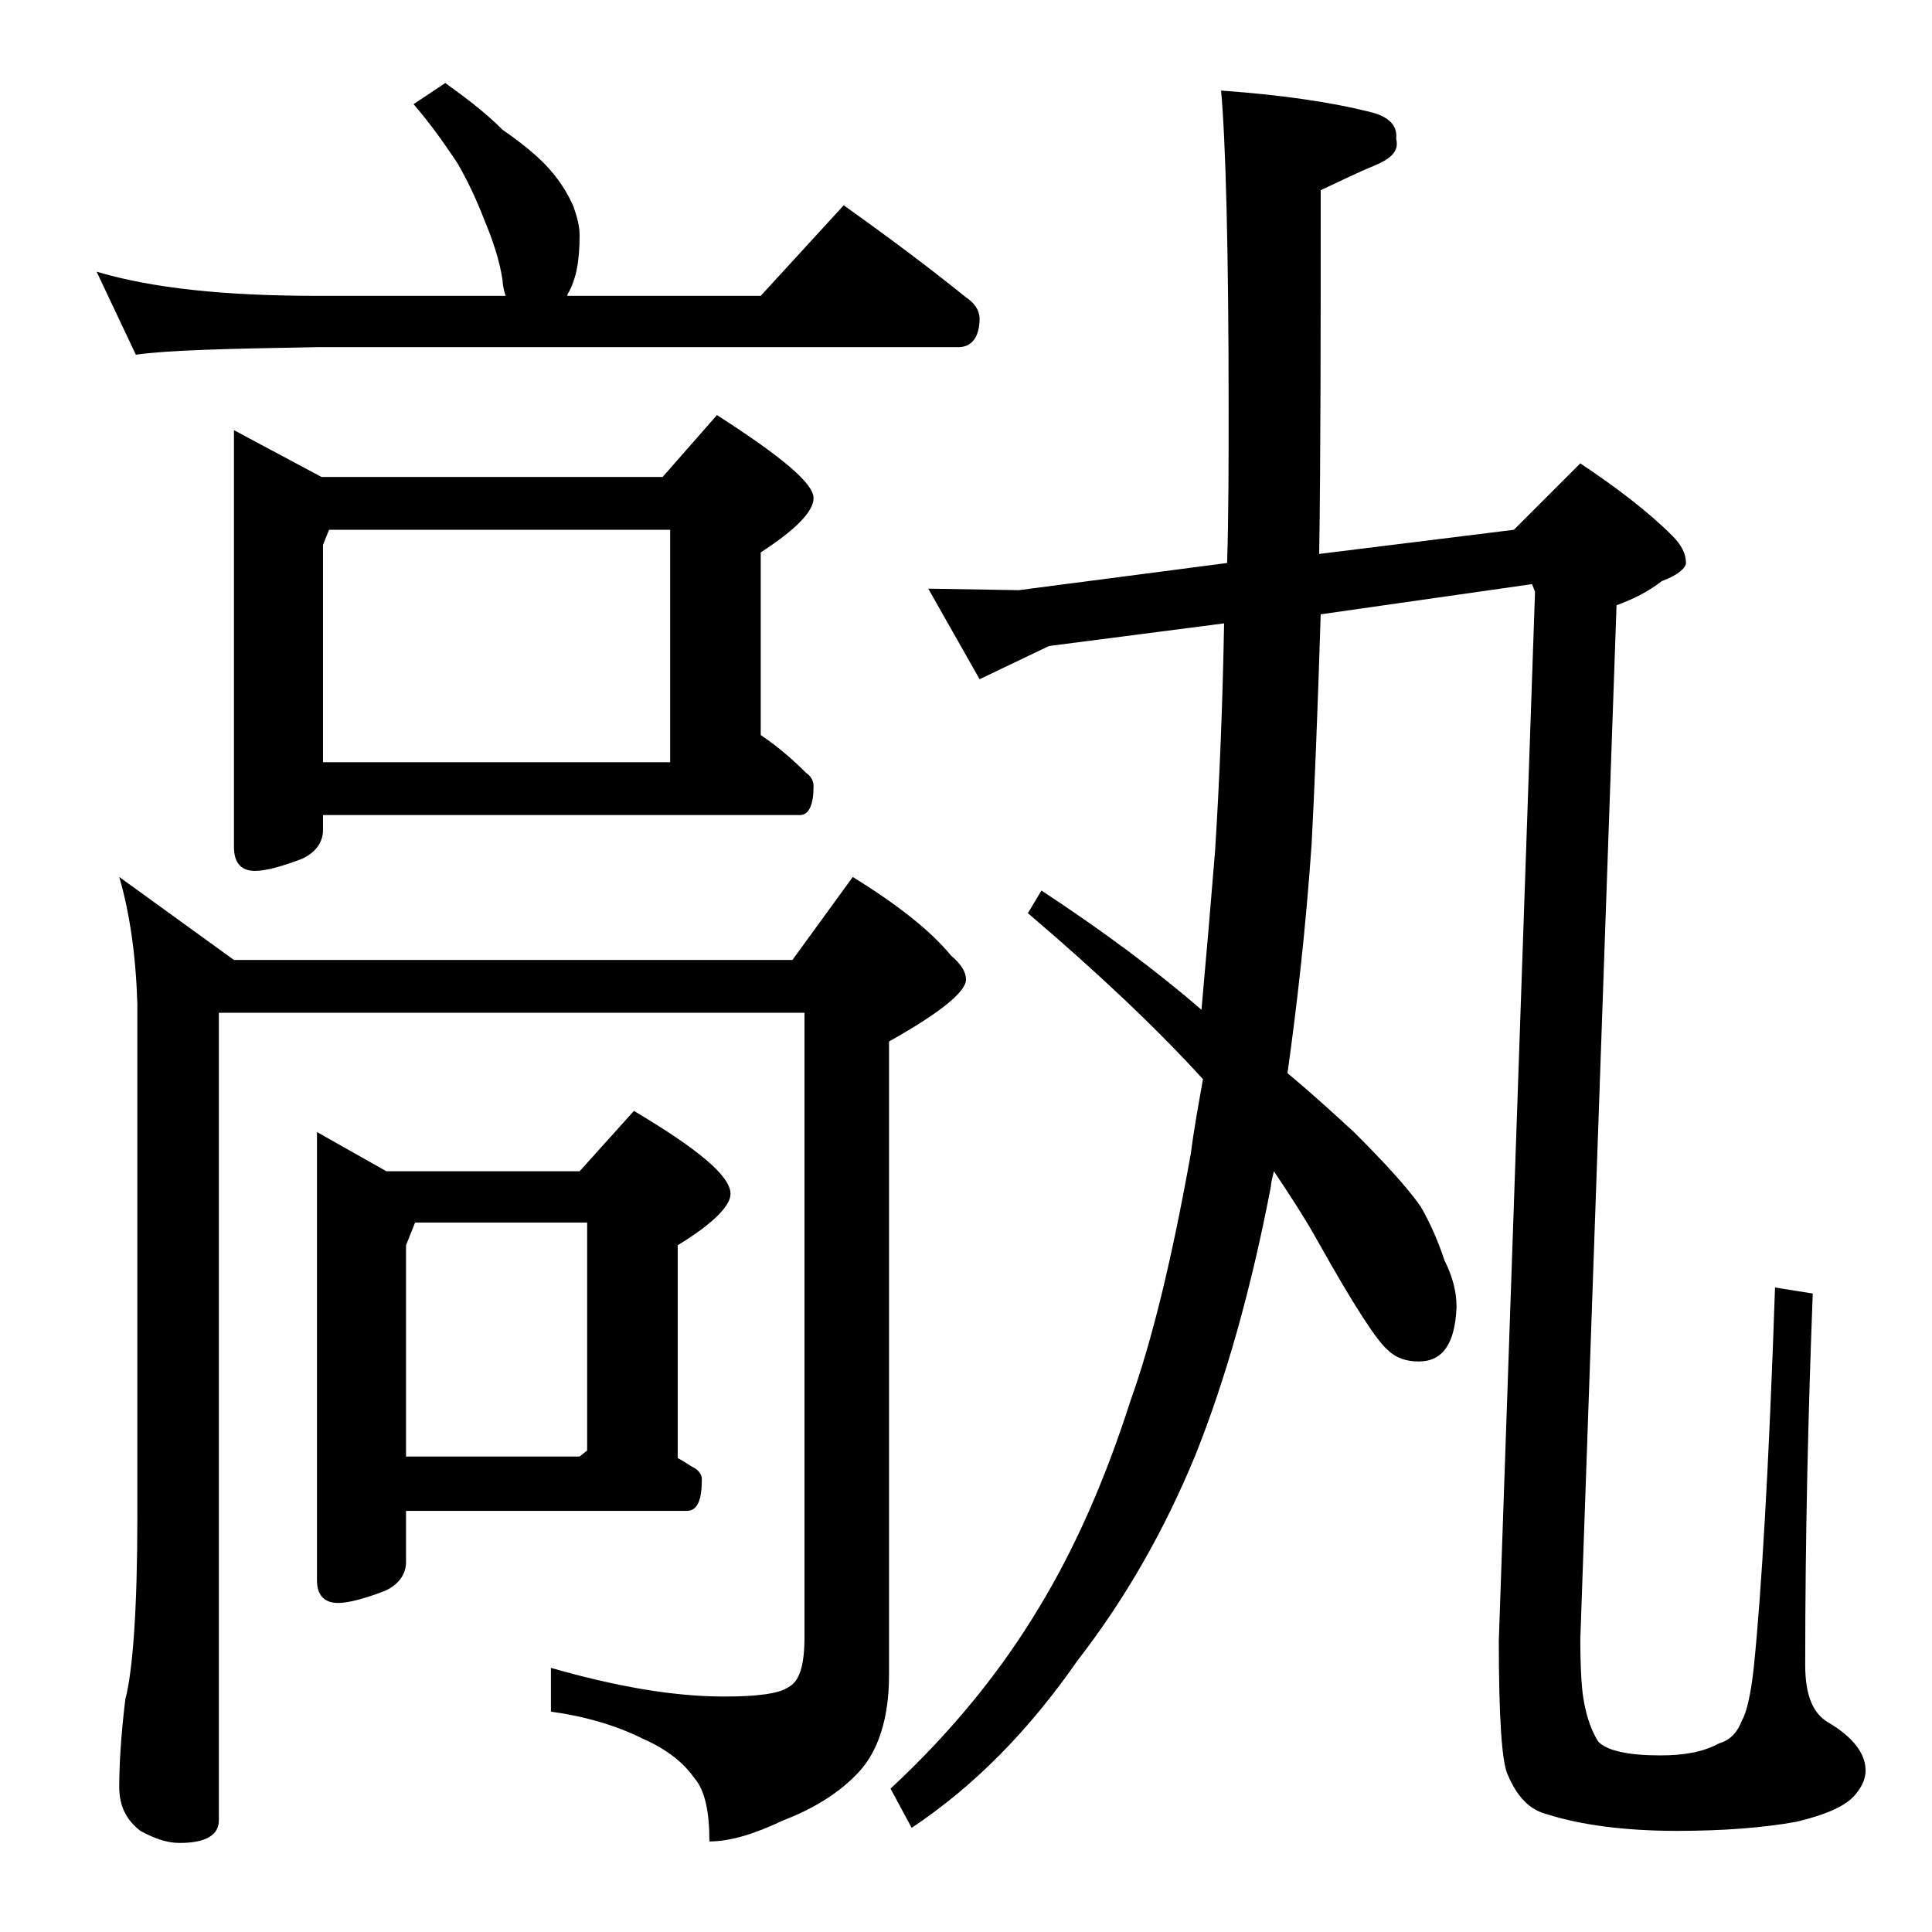
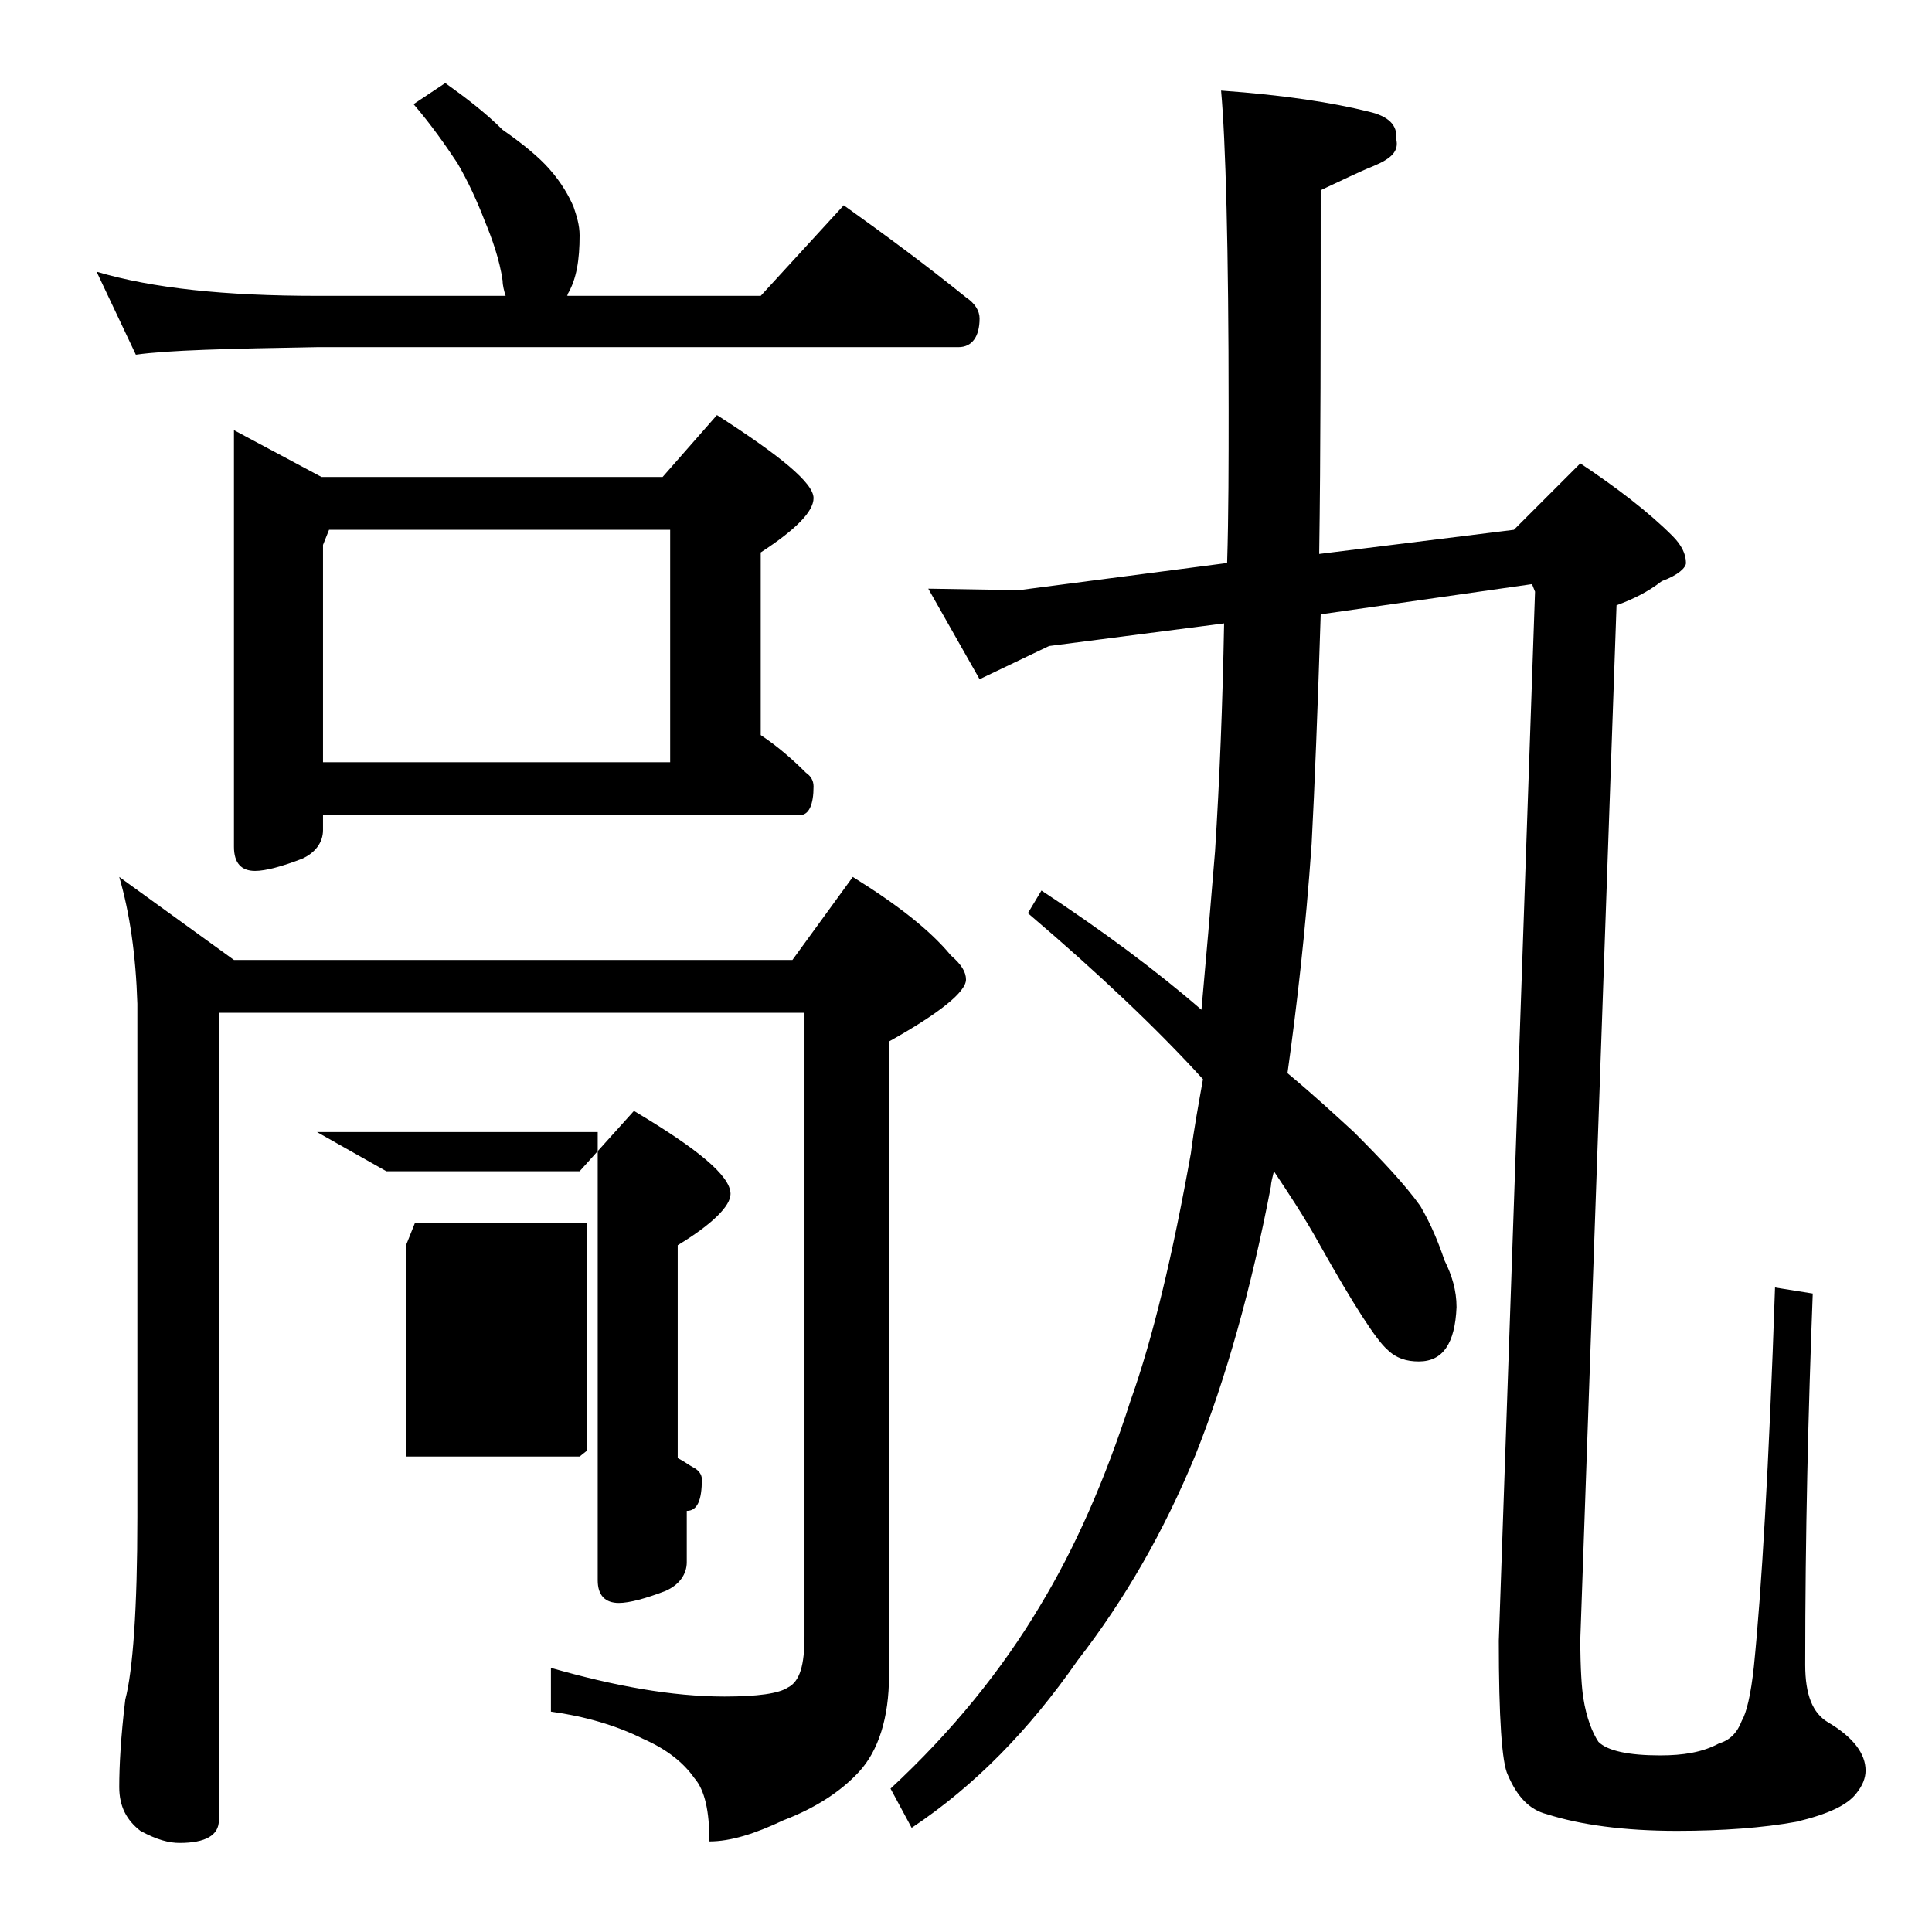
<svg xmlns="http://www.w3.org/2000/svg" version="1.1" id="Layer_1" x="0px" y="0px" viewBox="0 0 128 128" enable-background="new 0 0 128 128" xml:space="preserve">
-   <path d="M29.5,5.5c1.4,1,2.7,2,3.8,3.1c1.3,0.9,2.4,1.8,3.1,2.6c0.8,0.9,1.3,1.8,1.6,2.5c0.2,0.6,0.4,1.2,0.4,1.9  c0,1.6-0.2,2.9-0.8,3.9c0,0.1,0,0.1-0.1,0.1h12.9l5.5-6c2.8,2,5.5,4,8.1,6.1c0.6,0.4,0.9,0.9,0.9,1.4c0,1.2-0.5,1.9-1.4,1.9H21  c-5.9,0.1-9.9,0.2-12,0.5L6.4,18c3.7,1.1,8.5,1.6,14.6,1.6h12.5c-0.1-0.3-0.2-0.7-0.2-1c-0.2-1.4-0.7-2.8-1.2-4  c-0.5-1.3-1.1-2.6-1.8-3.8c-0.8-1.2-1.7-2.5-2.9-3.9L29.5,5.5z M7.9,58.1l7.6,5.5h37l4-5.5c2.9,1.8,5.1,3.5,6.5,5.2  c0.7,0.6,1,1.1,1,1.6c0,0.8-1.7,2.2-5.1,4.1v42c0,2.8-0.7,5-2,6.4c-1.2,1.3-2.9,2.4-5,3.2c-1.9,0.9-3.5,1.4-4.9,1.4  c0-2-0.3-3.4-1-4.2c-0.7-1-1.8-1.9-3.4-2.6c-1.8-0.9-3.9-1.5-6.1-1.8v-2.9c4.2,1.2,8,1.9,11.5,1.9c2.2,0,3.6-0.2,4.2-0.6  c0.8-0.4,1.1-1.5,1.1-3.4V67.1H14.5v53.5c0,1-0.9,1.5-2.6,1.5c-0.7,0-1.5-0.2-2.6-0.8c-0.9-0.7-1.4-1.6-1.4-2.9  c0-1.4,0.1-3.3,0.4-5.8c0.5-1.9,0.8-6,0.8-12.1V66.5C9,63.3,8.6,60.5,7.9,58.1z M15.5,28.5l5.8,3.1h22.6l3.6-4.1  c4.2,2.7,6.4,4.5,6.4,5.5c0,0.9-1.2,2.1-3.5,3.6v12.1c1.2,0.8,2.2,1.7,3,2.5c0.3,0.2,0.5,0.5,0.5,0.9c0,1.2-0.3,1.9-0.9,1.9H21.4v1  c0,0.8-0.5,1.5-1.4,1.9c-1.3,0.5-2.4,0.8-3.1,0.8c-0.9,0-1.4-0.5-1.4-1.6V28.5z M21,75l4.6,2.6h12.8l3.6-4c4.2,2.5,6.4,4.3,6.4,5.5  c0,0.8-1.2,2-3.5,3.4v14.1c0.4,0.2,0.8,0.5,1,0.6c0.4,0.2,0.6,0.5,0.6,0.8c0,1.4-0.3,2.1-1,2.1H26.9v3.4c0,0.8-0.5,1.5-1.4,1.9  c-1.3,0.5-2.4,0.8-3.1,0.8c-0.9,0-1.4-0.5-1.4-1.5V75z M21.4,50.5h23V35.1H21.8l-0.4,1V50.5z M26.9,96.5h11.5l0.5-0.4V81H27.5  l-0.6,1.5V96.5z M80.9,6c4.2,0.3,7.4,0.8,9.8,1.4c1.3,0.3,1.9,0.9,1.8,1.8c0.2,0.8-0.3,1.3-1.5,1.8c-1,0.4-2.2,1-3.5,1.6  c0,9.4,0,17.5-0.1,24.1l12.9-1.6l4.4-4.4c2.4,1.6,4.5,3.2,6.1,4.8c0.6,0.6,0.9,1.2,0.9,1.8c0,0.3-0.5,0.8-1.6,1.2  c-0.9,0.7-1.9,1.2-3,1.6l-2.4,68.5c0,2,0.1,3.3,0.2,3.9c0.2,1.3,0.6,2.3,1,2.9c0.6,0.6,2,0.9,4.1,0.9c1.5,0,2.8-0.2,3.9-0.8  c0.7-0.2,1.2-0.7,1.5-1.5c0.3-0.5,0.6-1.7,0.8-3.6c0.5-4.9,1-13.3,1.4-25.1l2.5,0.4c-0.3,7.8-0.5,16-0.5,24.6c0,2,0.5,3.2,1.5,3.8  c1.7,1,2.5,2.1,2.5,3.2c0,0.5-0.2,1-0.6,1.5c-0.6,0.8-1.9,1.4-4,1.9c-2.2,0.4-4.9,0.6-7.9,0.6c-3.5,0-6.4-0.4-8.6-1.1  c-1.2-0.3-2-1.2-2.6-2.6c-0.4-0.8-0.6-3.8-0.6-8.9l2.4-69.5l-0.2-0.5l-14,2c-0.2,6.3-0.4,11.4-0.6,15.2c-0.4,5.8-1,10.9-1.6,15.2  c1.8,1.5,3.2,2.8,4.4,3.9c1.9,1.9,3.4,3.5,4.4,4.9c0.7,1.2,1.2,2.4,1.6,3.6c0.5,1,0.8,2,0.8,3.1c-0.1,2.4-0.9,3.6-2.5,3.6  c-0.8,0-1.5-0.2-2.1-0.8c-0.7-0.6-2.2-2.9-4.5-7c-1-1.8-2-3.3-3-4.8c-0.1,0.4-0.2,0.8-0.2,1c-1.3,6.8-3,12.8-5,17.8  c-2.1,5.1-4.7,9.6-7.8,13.6c-3.2,4.6-6.8,8.3-11,11.1l-1.4-2.6c4.1-3.8,7.4-7.9,9.9-12.1c2.3-3.8,4.3-8.3,6-13.6  c1.5-4.2,2.8-9.7,4-16.4c0.2-1.6,0.5-3.2,0.8-4.9c-3-3.3-6.9-7-11.6-11L69,59c4.1,2.7,7.6,5.3,10.6,7.9c0.3-3.3,0.6-6.8,0.9-10.5  c0.3-4.7,0.5-9.7,0.6-15.1l-11.6,1.5L64.9,45l-3.4-6l6,0.1l13.8-1.8c0.1-3.2,0.1-6.7,0.1-10.2C81.4,16.4,81.2,9.3,80.9,6z" />
+   <path d="M29.5,5.5c1.4,1,2.7,2,3.8,3.1c1.3,0.9,2.4,1.8,3.1,2.6c0.8,0.9,1.3,1.8,1.6,2.5c0.2,0.6,0.4,1.2,0.4,1.9  c0,1.6-0.2,2.9-0.8,3.9c0,0.1,0,0.1-0.1,0.1h12.9l5.5-6c2.8,2,5.5,4,8.1,6.1c0.6,0.4,0.9,0.9,0.9,1.4c0,1.2-0.5,1.9-1.4,1.9H21  c-5.9,0.1-9.9,0.2-12,0.5L6.4,18c3.7,1.1,8.5,1.6,14.6,1.6h12.5c-0.1-0.3-0.2-0.7-0.2-1c-0.2-1.4-0.7-2.8-1.2-4  c-0.5-1.3-1.1-2.6-1.8-3.8c-0.8-1.2-1.7-2.5-2.9-3.9L29.5,5.5z M7.9,58.1l7.6,5.5h37l4-5.5c2.9,1.8,5.1,3.5,6.5,5.2  c0.7,0.6,1,1.1,1,1.6c0,0.8-1.7,2.2-5.1,4.1v42c0,2.8-0.7,5-2,6.4c-1.2,1.3-2.9,2.4-5,3.2c-1.9,0.9-3.5,1.4-4.9,1.4  c0-2-0.3-3.4-1-4.2c-0.7-1-1.8-1.9-3.4-2.6c-1.8-0.9-3.9-1.5-6.1-1.8v-2.9c4.2,1.2,8,1.9,11.5,1.9c2.2,0,3.6-0.2,4.2-0.6  c0.8-0.4,1.1-1.5,1.1-3.4V67.1H14.5v53.5c0,1-0.9,1.5-2.6,1.5c-0.7,0-1.5-0.2-2.6-0.8c-0.9-0.7-1.4-1.6-1.4-2.9  c0-1.4,0.1-3.3,0.4-5.8c0.5-1.9,0.8-6,0.8-12.1V66.5C9,63.3,8.6,60.5,7.9,58.1z M15.5,28.5l5.8,3.1h22.6l3.6-4.1  c4.2,2.7,6.4,4.5,6.4,5.5c0,0.9-1.2,2.1-3.5,3.6v12.1c1.2,0.8,2.2,1.7,3,2.5c0.3,0.2,0.5,0.5,0.5,0.9c0,1.2-0.3,1.9-0.9,1.9H21.4v1  c0,0.8-0.5,1.5-1.4,1.9c-1.3,0.5-2.4,0.8-3.1,0.8c-0.9,0-1.4-0.5-1.4-1.6V28.5z M21,75l4.6,2.6h12.8l3.6-4c4.2,2.5,6.4,4.3,6.4,5.5  c0,0.8-1.2,2-3.5,3.4v14.1c0.4,0.2,0.8,0.5,1,0.6c0.4,0.2,0.6,0.5,0.6,0.8c0,1.4-0.3,2.1-1,2.1v3.4c0,0.8-0.5,1.5-1.4,1.9  c-1.3,0.5-2.4,0.8-3.1,0.8c-0.9,0-1.4-0.5-1.4-1.5V75z M21.4,50.5h23V35.1H21.8l-0.4,1V50.5z M26.9,96.5h11.5l0.5-0.4V81H27.5  l-0.6,1.5V96.5z M80.9,6c4.2,0.3,7.4,0.8,9.8,1.4c1.3,0.3,1.9,0.9,1.8,1.8c0.2,0.8-0.3,1.3-1.5,1.8c-1,0.4-2.2,1-3.5,1.6  c0,9.4,0,17.5-0.1,24.1l12.9-1.6l4.4-4.4c2.4,1.6,4.5,3.2,6.1,4.8c0.6,0.6,0.9,1.2,0.9,1.8c0,0.3-0.5,0.8-1.6,1.2  c-0.9,0.7-1.9,1.2-3,1.6l-2.4,68.5c0,2,0.1,3.3,0.2,3.9c0.2,1.3,0.6,2.3,1,2.9c0.6,0.6,2,0.9,4.1,0.9c1.5,0,2.8-0.2,3.9-0.8  c0.7-0.2,1.2-0.7,1.5-1.5c0.3-0.5,0.6-1.7,0.8-3.6c0.5-4.9,1-13.3,1.4-25.1l2.5,0.4c-0.3,7.8-0.5,16-0.5,24.6c0,2,0.5,3.2,1.5,3.8  c1.7,1,2.5,2.1,2.5,3.2c0,0.5-0.2,1-0.6,1.5c-0.6,0.8-1.9,1.4-4,1.9c-2.2,0.4-4.9,0.6-7.9,0.6c-3.5,0-6.4-0.4-8.6-1.1  c-1.2-0.3-2-1.2-2.6-2.6c-0.4-0.8-0.6-3.8-0.6-8.9l2.4-69.5l-0.2-0.5l-14,2c-0.2,6.3-0.4,11.4-0.6,15.2c-0.4,5.8-1,10.9-1.6,15.2  c1.8,1.5,3.2,2.8,4.4,3.9c1.9,1.9,3.4,3.5,4.4,4.9c0.7,1.2,1.2,2.4,1.6,3.6c0.5,1,0.8,2,0.8,3.1c-0.1,2.4-0.9,3.6-2.5,3.6  c-0.8,0-1.5-0.2-2.1-0.8c-0.7-0.6-2.2-2.9-4.5-7c-1-1.8-2-3.3-3-4.8c-0.1,0.4-0.2,0.8-0.2,1c-1.3,6.8-3,12.8-5,17.8  c-2.1,5.1-4.7,9.6-7.8,13.6c-3.2,4.6-6.8,8.3-11,11.1l-1.4-2.6c4.1-3.8,7.4-7.9,9.9-12.1c2.3-3.8,4.3-8.3,6-13.6  c1.5-4.2,2.8-9.7,4-16.4c0.2-1.6,0.5-3.2,0.8-4.9c-3-3.3-6.9-7-11.6-11L69,59c4.1,2.7,7.6,5.3,10.6,7.9c0.3-3.3,0.6-6.8,0.9-10.5  c0.3-4.7,0.5-9.7,0.6-15.1l-11.6,1.5L64.9,45l-3.4-6l6,0.1l13.8-1.8c0.1-3.2,0.1-6.7,0.1-10.2C81.4,16.4,81.2,9.3,80.9,6z" />
</svg>